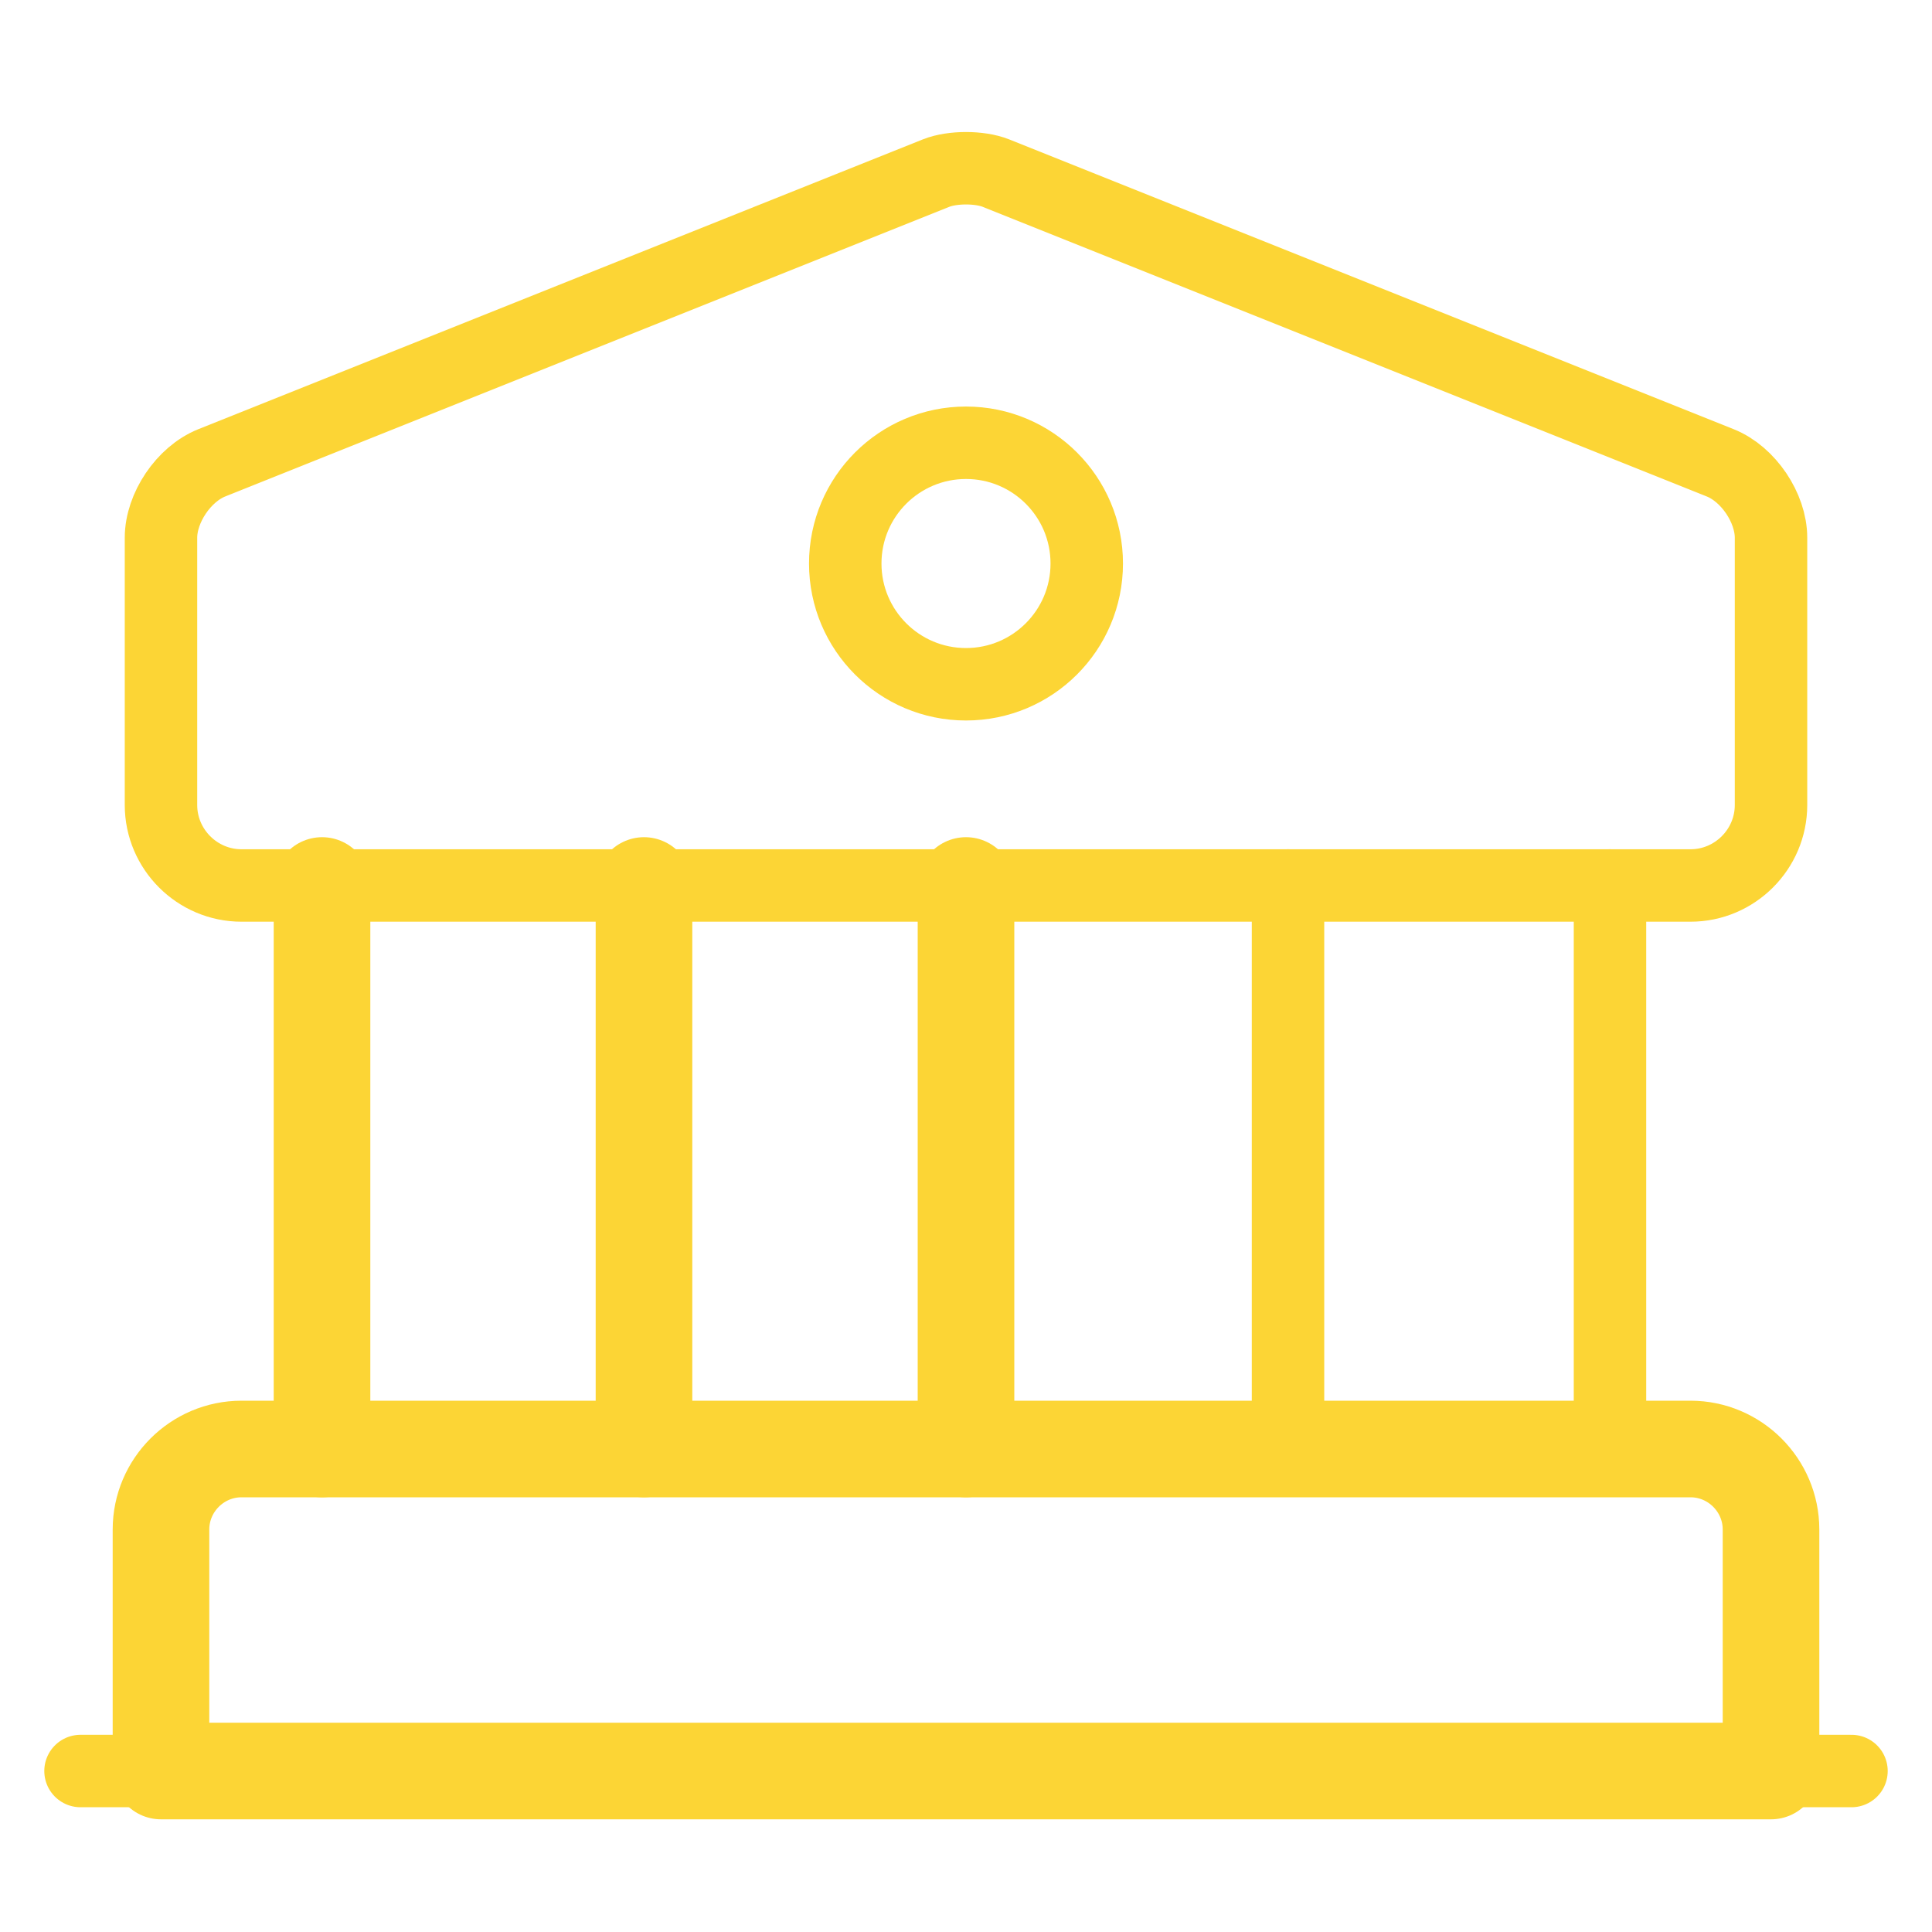
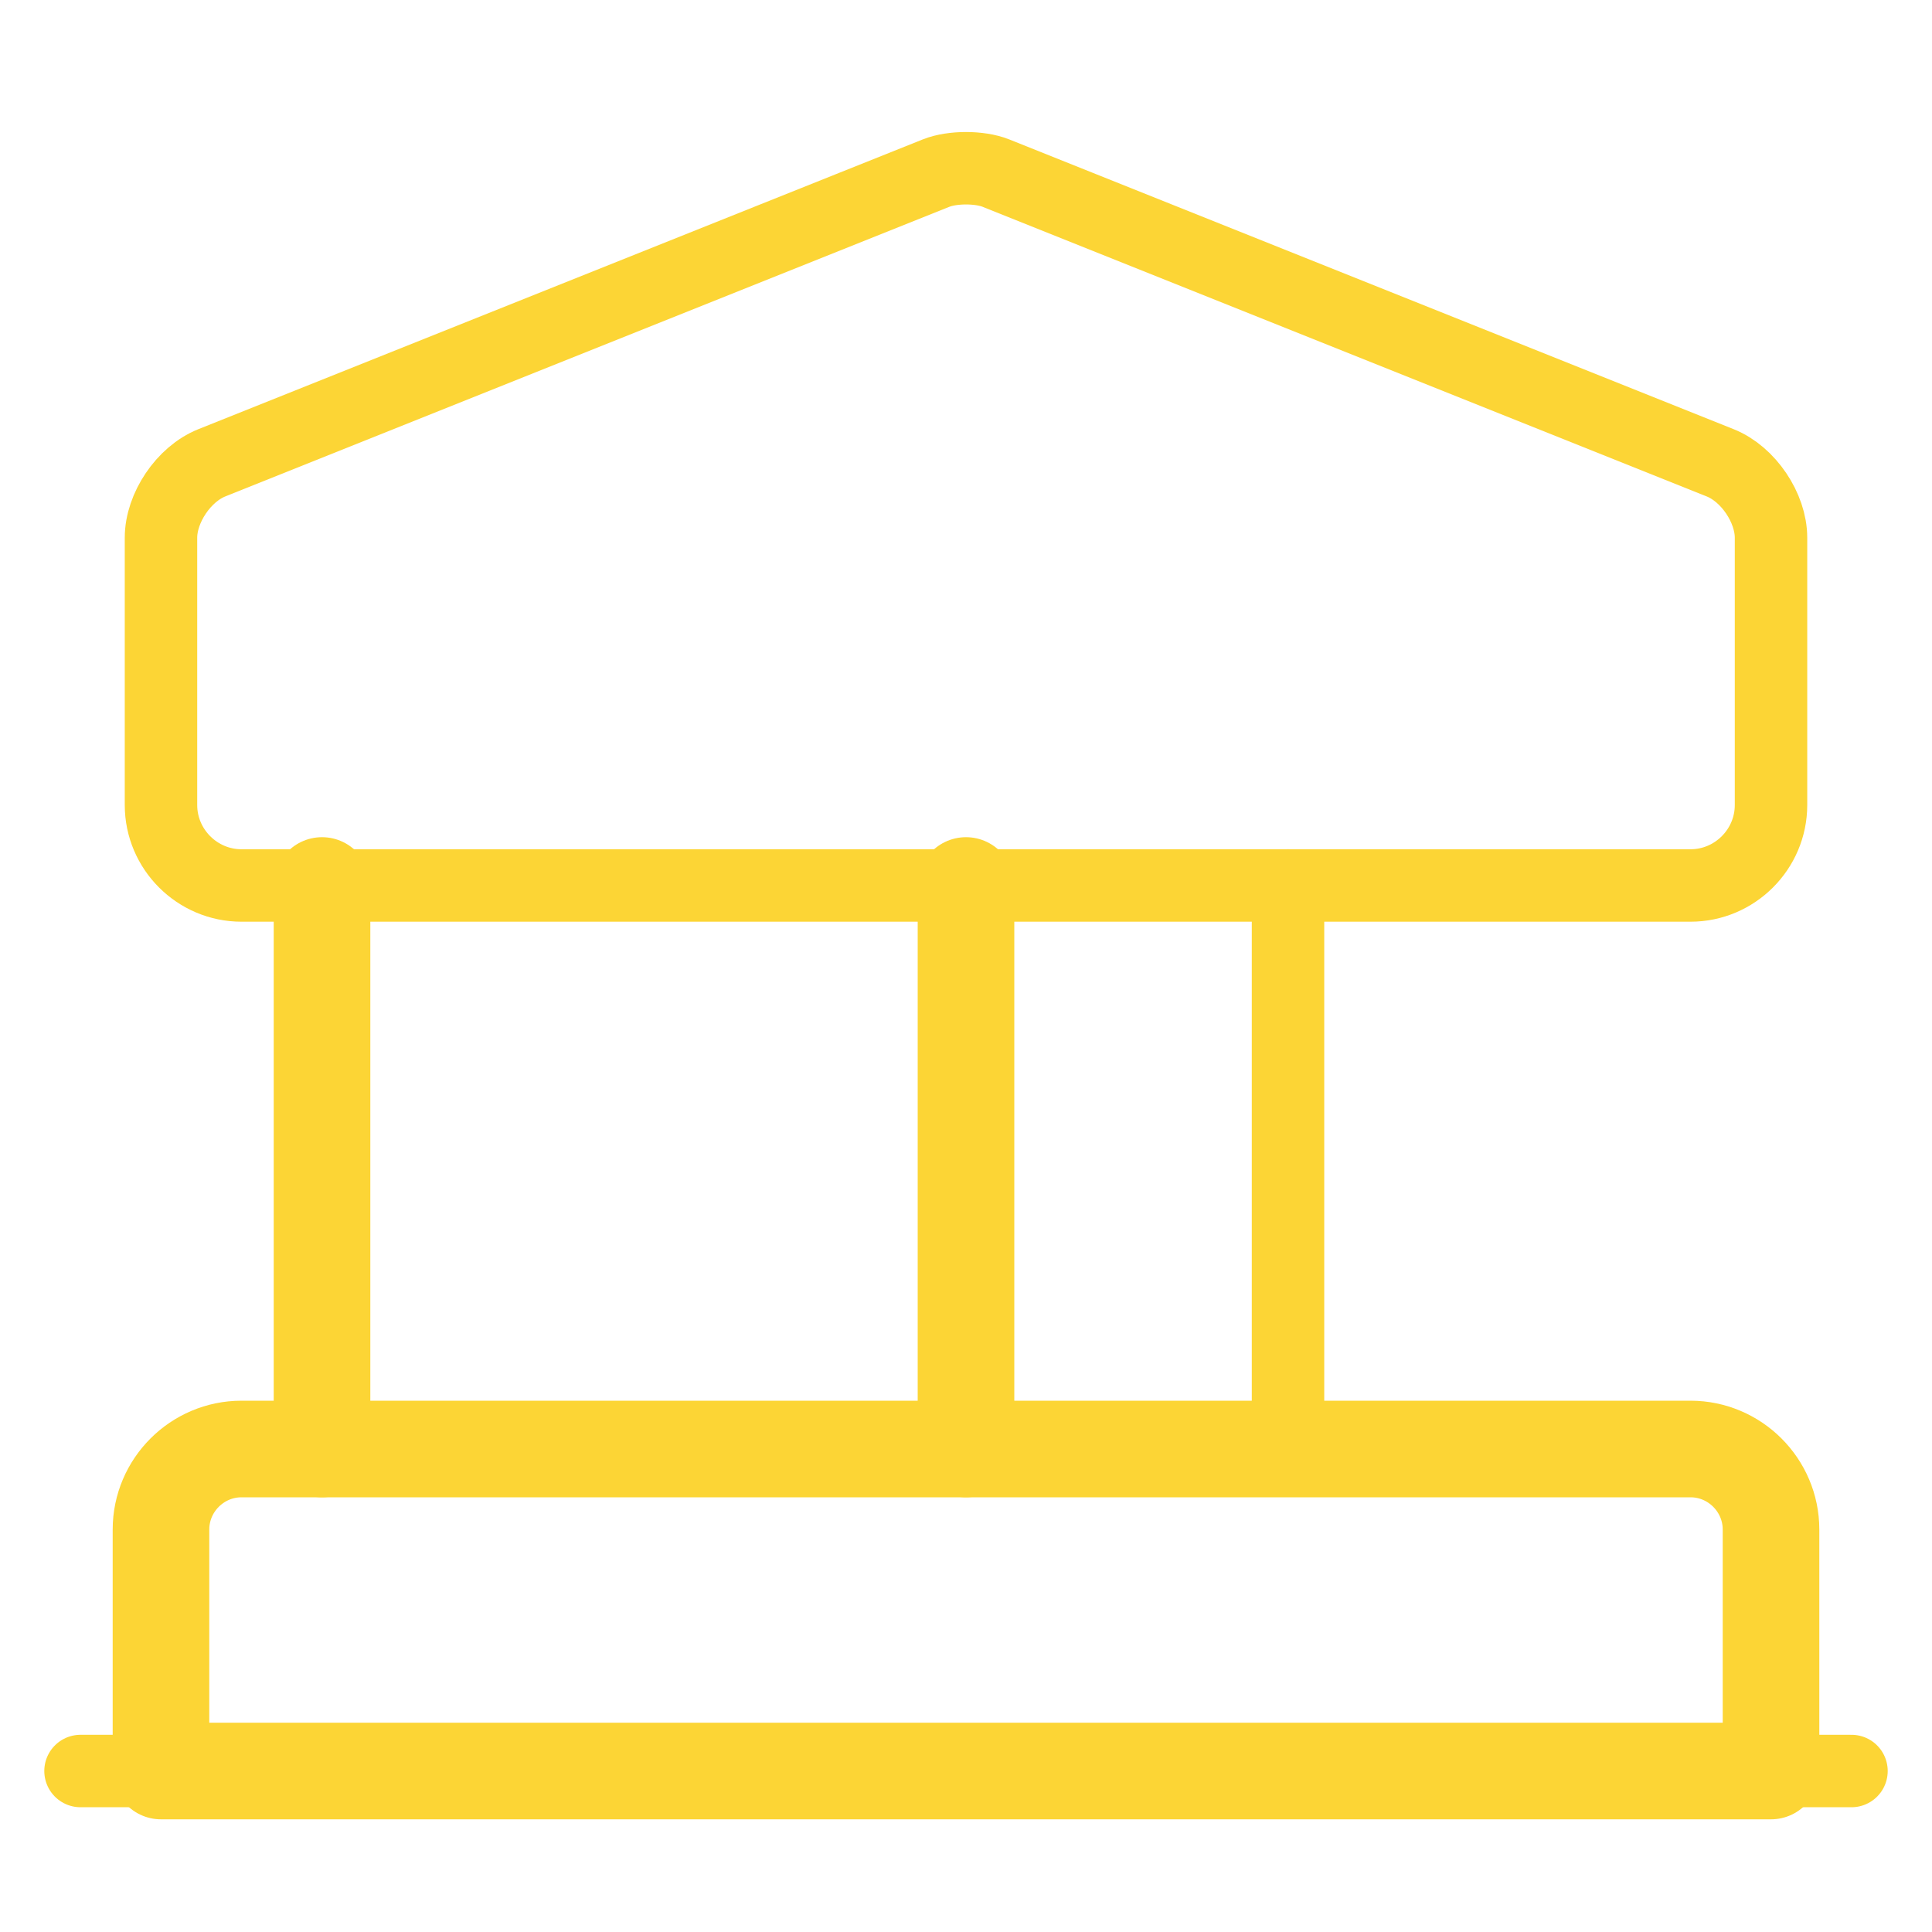
<svg xmlns="http://www.w3.org/2000/svg" fill="none" viewBox="0 0 40 40" id="bank">
  <path d="M36.667 36.667H3.333V31.667C3.333 30.75 4.083 30 5 30H35C35.917 30 36.667 30.75 36.667 31.667V36.667Z" stroke="#fcd535" stroke-width="2" stroke-miterlimit="10" stroke-linecap="round" stroke-linejoin="round" />
  <path d="M6.667 30V18.333" stroke="#fcd535" stroke-width="2" stroke-miterlimit="10" stroke-linecap="round" stroke-linejoin="round" />
-   <path d="M13.333 30V18.333" stroke="#fcd535" stroke-width="2" stroke-miterlimit="10" stroke-linecap="round" stroke-linejoin="round" />
  <path d="M20 30V18.333" stroke="#fcd535" stroke-width="2" stroke-miterlimit="10" stroke-linecap="round" stroke-linejoin="round" />
  <path d="M26.667 30V18.333" stroke="#fcd535" stroke-width="1.5" stroke-miterlimit="10" stroke-linecap="round" stroke-linejoin="round" />
-   <path d="M33.333 30V18.333" stroke="#fcd535" stroke-width="1.5" stroke-miterlimit="10" stroke-linecap="round" stroke-linejoin="round" />
  <path d="M1.667 36.667H38.333" stroke="#fcd535" stroke-width="1.5" stroke-miterlimit="10" stroke-linecap="round" stroke-linejoin="round" />
  <path d="M20.617 3.583L35.617 9.583C36.2 9.817 36.667 10.517 36.667 11.133V16.667C36.667 17.583 35.917 18.333 35 18.333H5C4.083 18.333 3.333 17.583 3.333 16.667V11.133C3.333 10.517 3.8 9.817 4.383 9.583L19.383 3.583C19.717 3.45 20.283 3.45 20.617 3.583Z" stroke="#fcd535" stroke-width="1.5" stroke-miterlimit="10" stroke-linecap="round" stroke-linejoin="round" />
-   <path d="M20 14.167C21.381 14.167 22.5 13.047 22.5 11.667C22.5 10.286 21.381 9.167 20 9.167C18.619 9.167 17.5 10.286 17.5 11.667C17.5 13.047 18.619 14.167 20 14.167Z" stroke="#fcd535" stroke-width="1.5" stroke-miterlimit="10" stroke-linecap="round" stroke-linejoin="round" />
</svg>